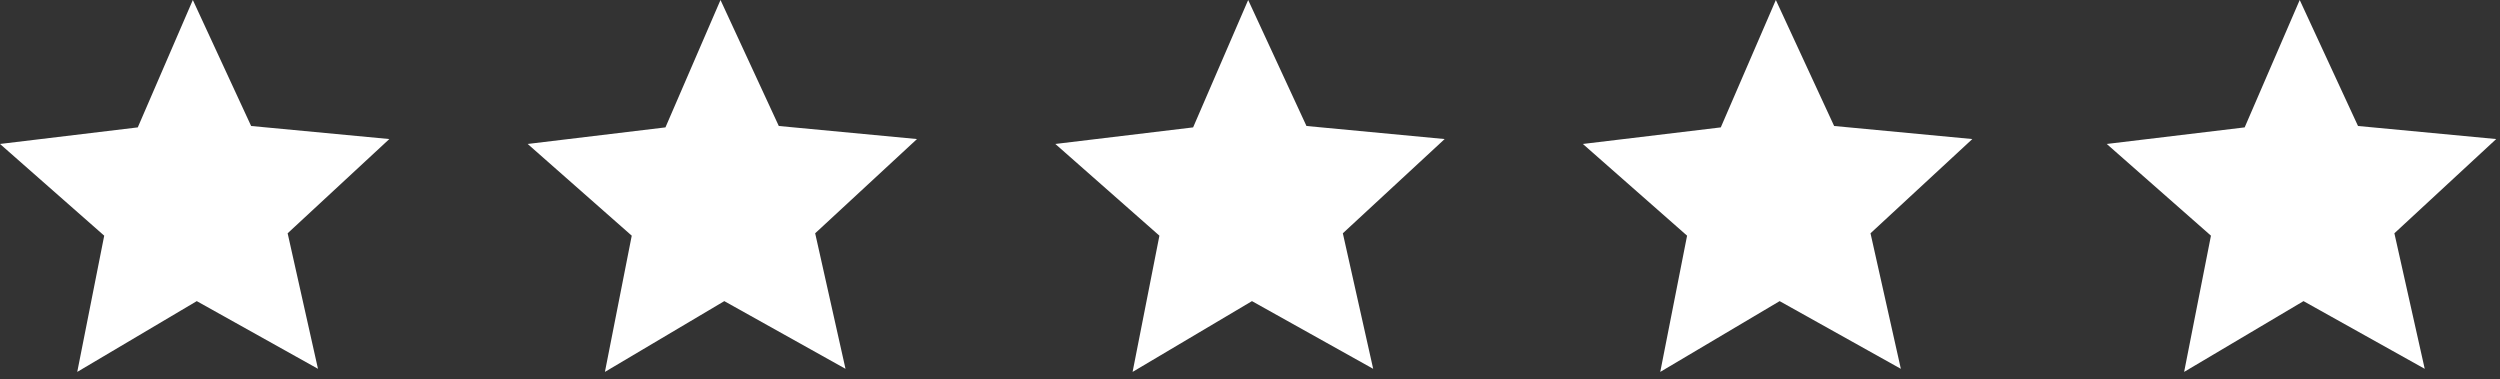
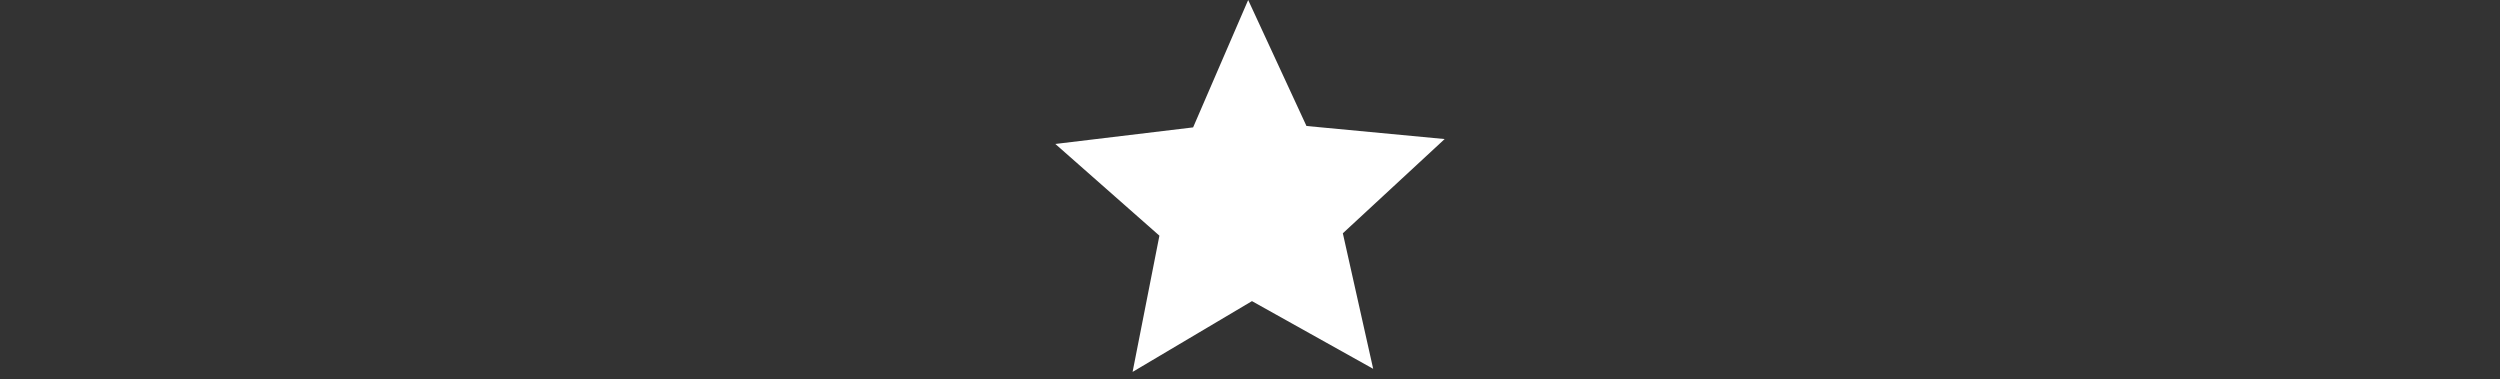
<svg xmlns="http://www.w3.org/2000/svg" width="178" height="27" viewBox="0 0 178 27" fill="none">
  <rect x="0" y="0" width="178" height="27" fill="#333333" stroke="none" />
-   <path d="M17.88 8.97L13.73 0L9.81 9.07L0 10.25L7.42 16.78L5.5 26.48L14.01 21.44L22.64 26.26L20.48 16.61L27.72 9.9L17.88 8.97Z" fill="white" />
-   <path d="M55.45 8.97L51.3 0L47.38 9.07L37.57 10.25L44.98 16.78L43.07 26.48L51.57 21.44L60.2 26.26L58.04 16.61L65.29 9.9L55.45 8.97Z" fill="white" />
  <path d="M93.02 8.97L88.87 0L84.95 9.07L75.14 10.25L82.55 16.78L80.64 26.48L89.14 21.44L97.77 26.26L95.61 16.61L102.86 9.9L93.02 8.97Z" fill="white" />
-   <path d="M140.43 9.9L130.59 8.97L126.44 0L122.52 9.07L112.7 10.25L120.12 16.78L118.21 26.48L126.71 21.44L135.34 26.26L133.18 16.61L140.43 9.9Z" fill="white" />
-   <path d="M177.73 9.9L167.89 8.97L163.74 0L159.82 9.07L150 10.25L157.42 16.78L155.51 26.48L164.01 21.44L172.64 26.26L170.48 16.61L177.73 9.9Z" fill="white" />
</svg>